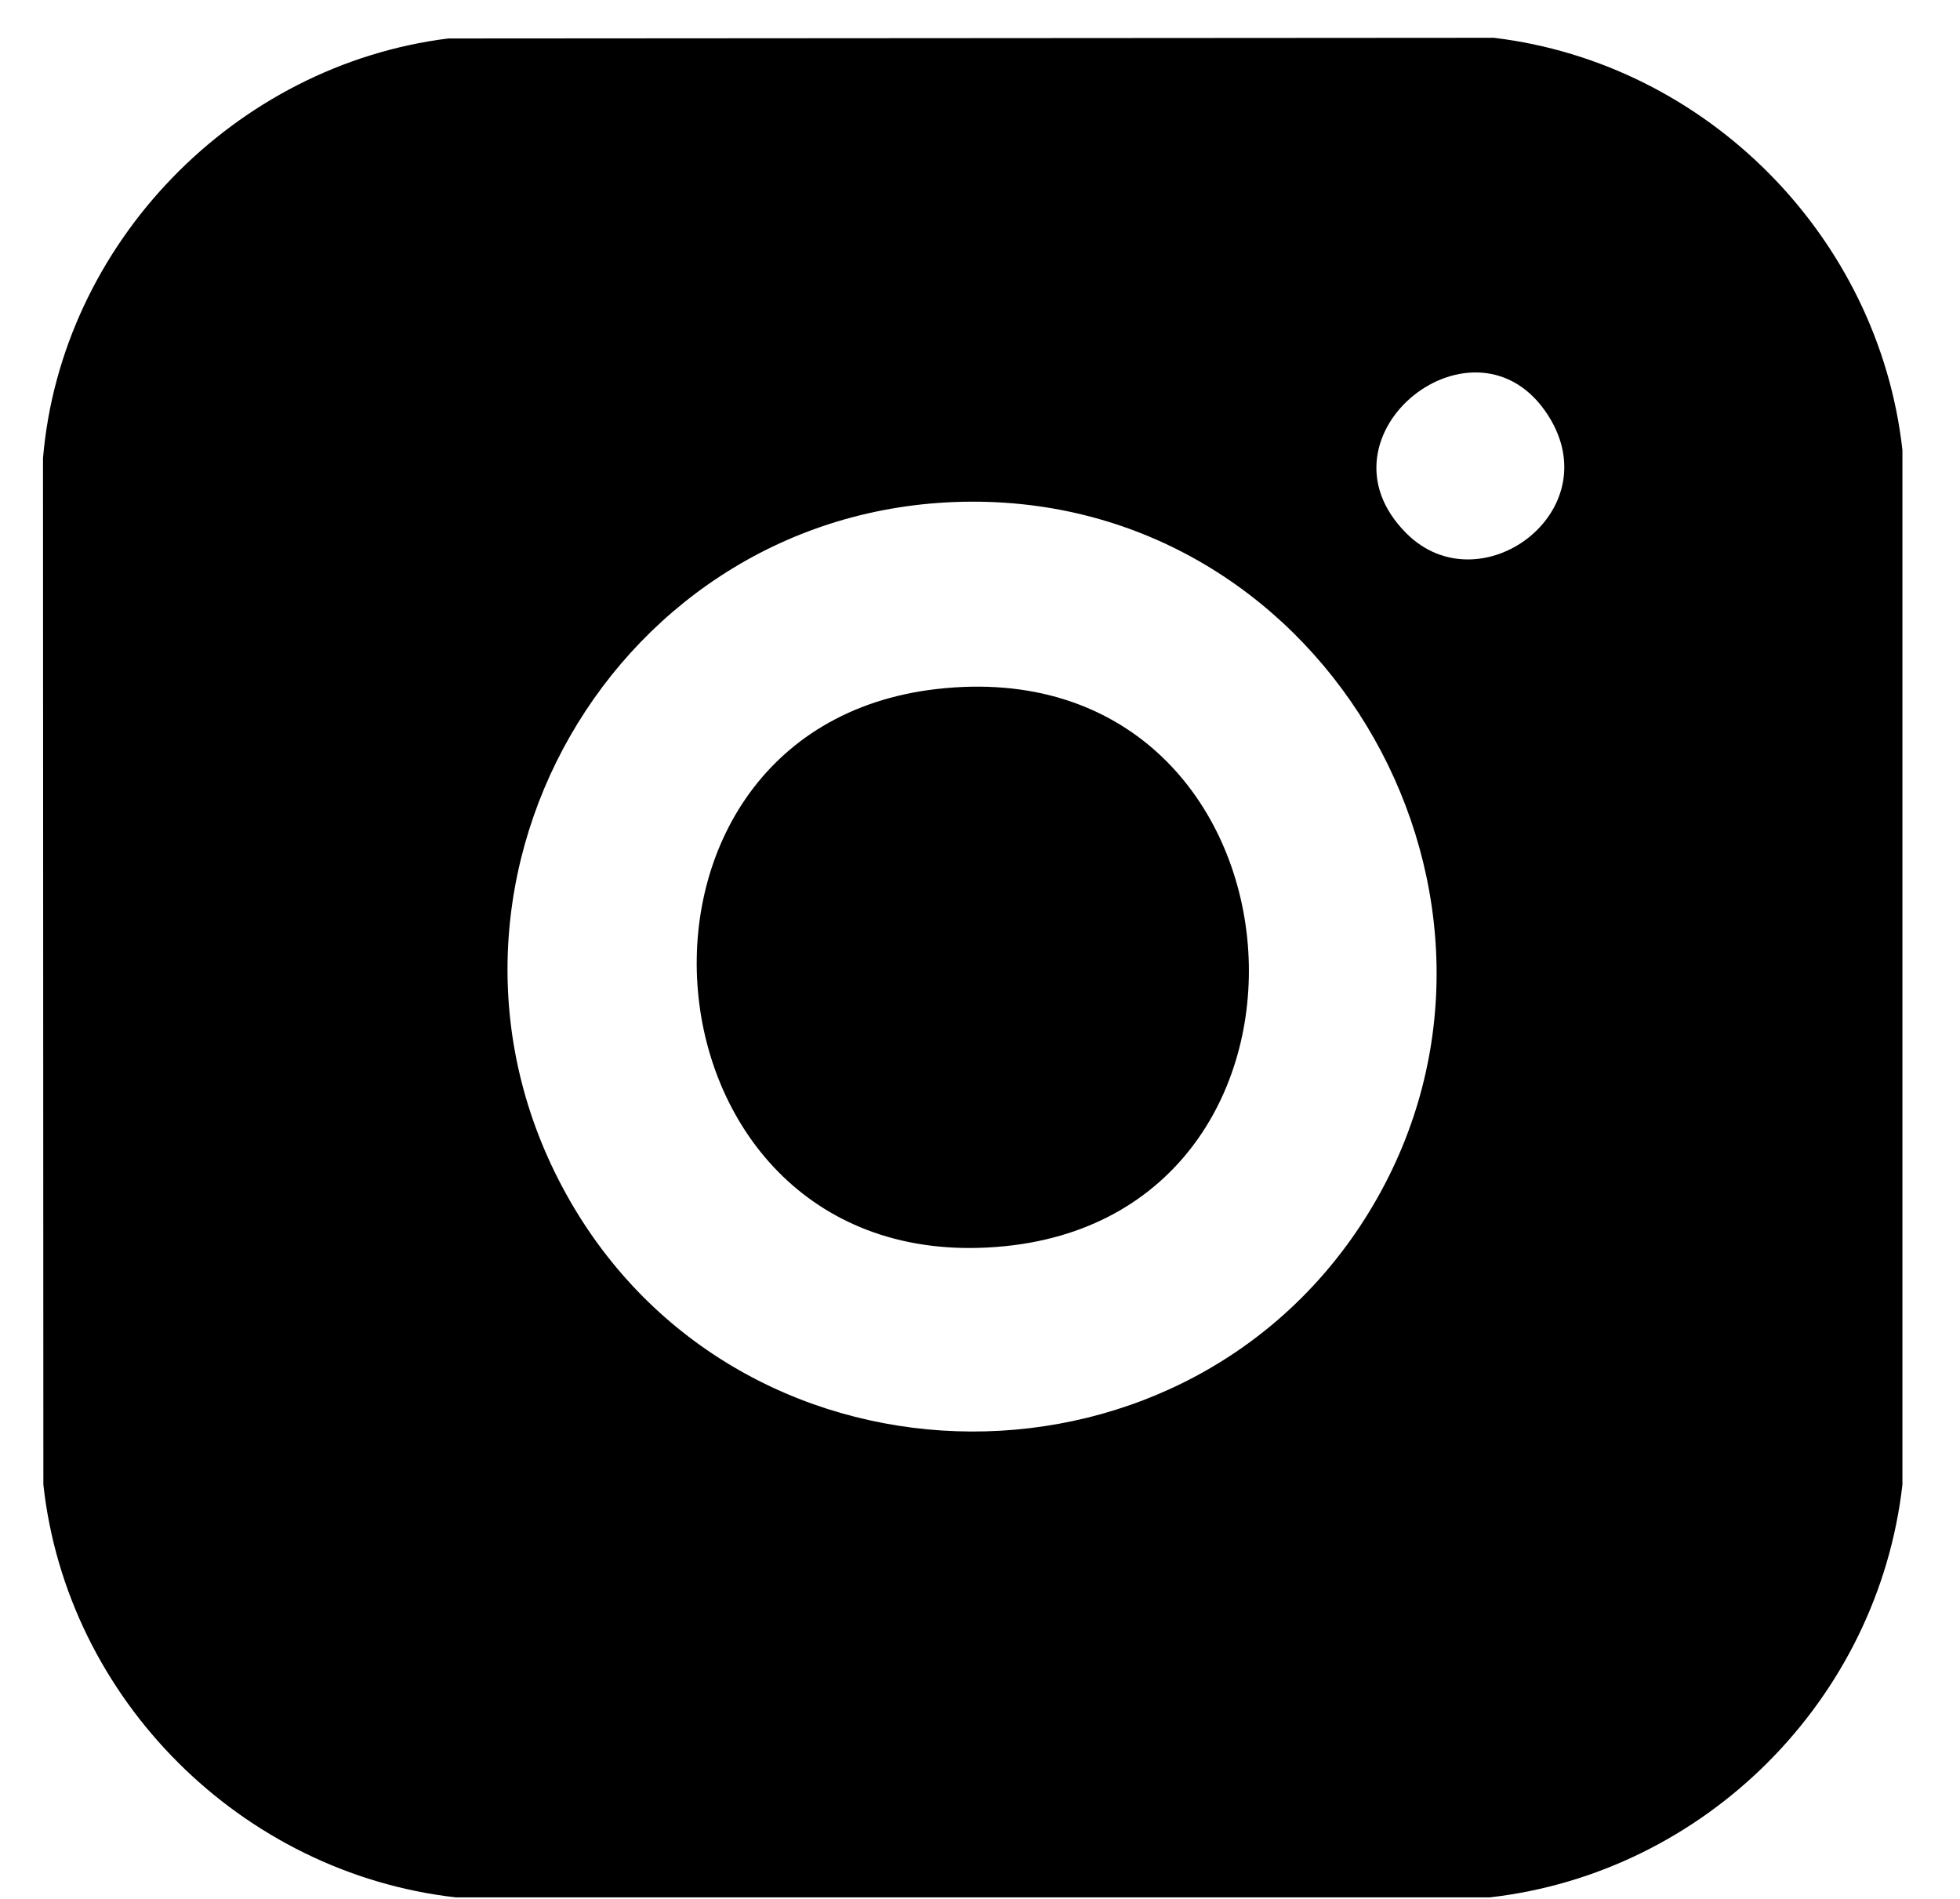
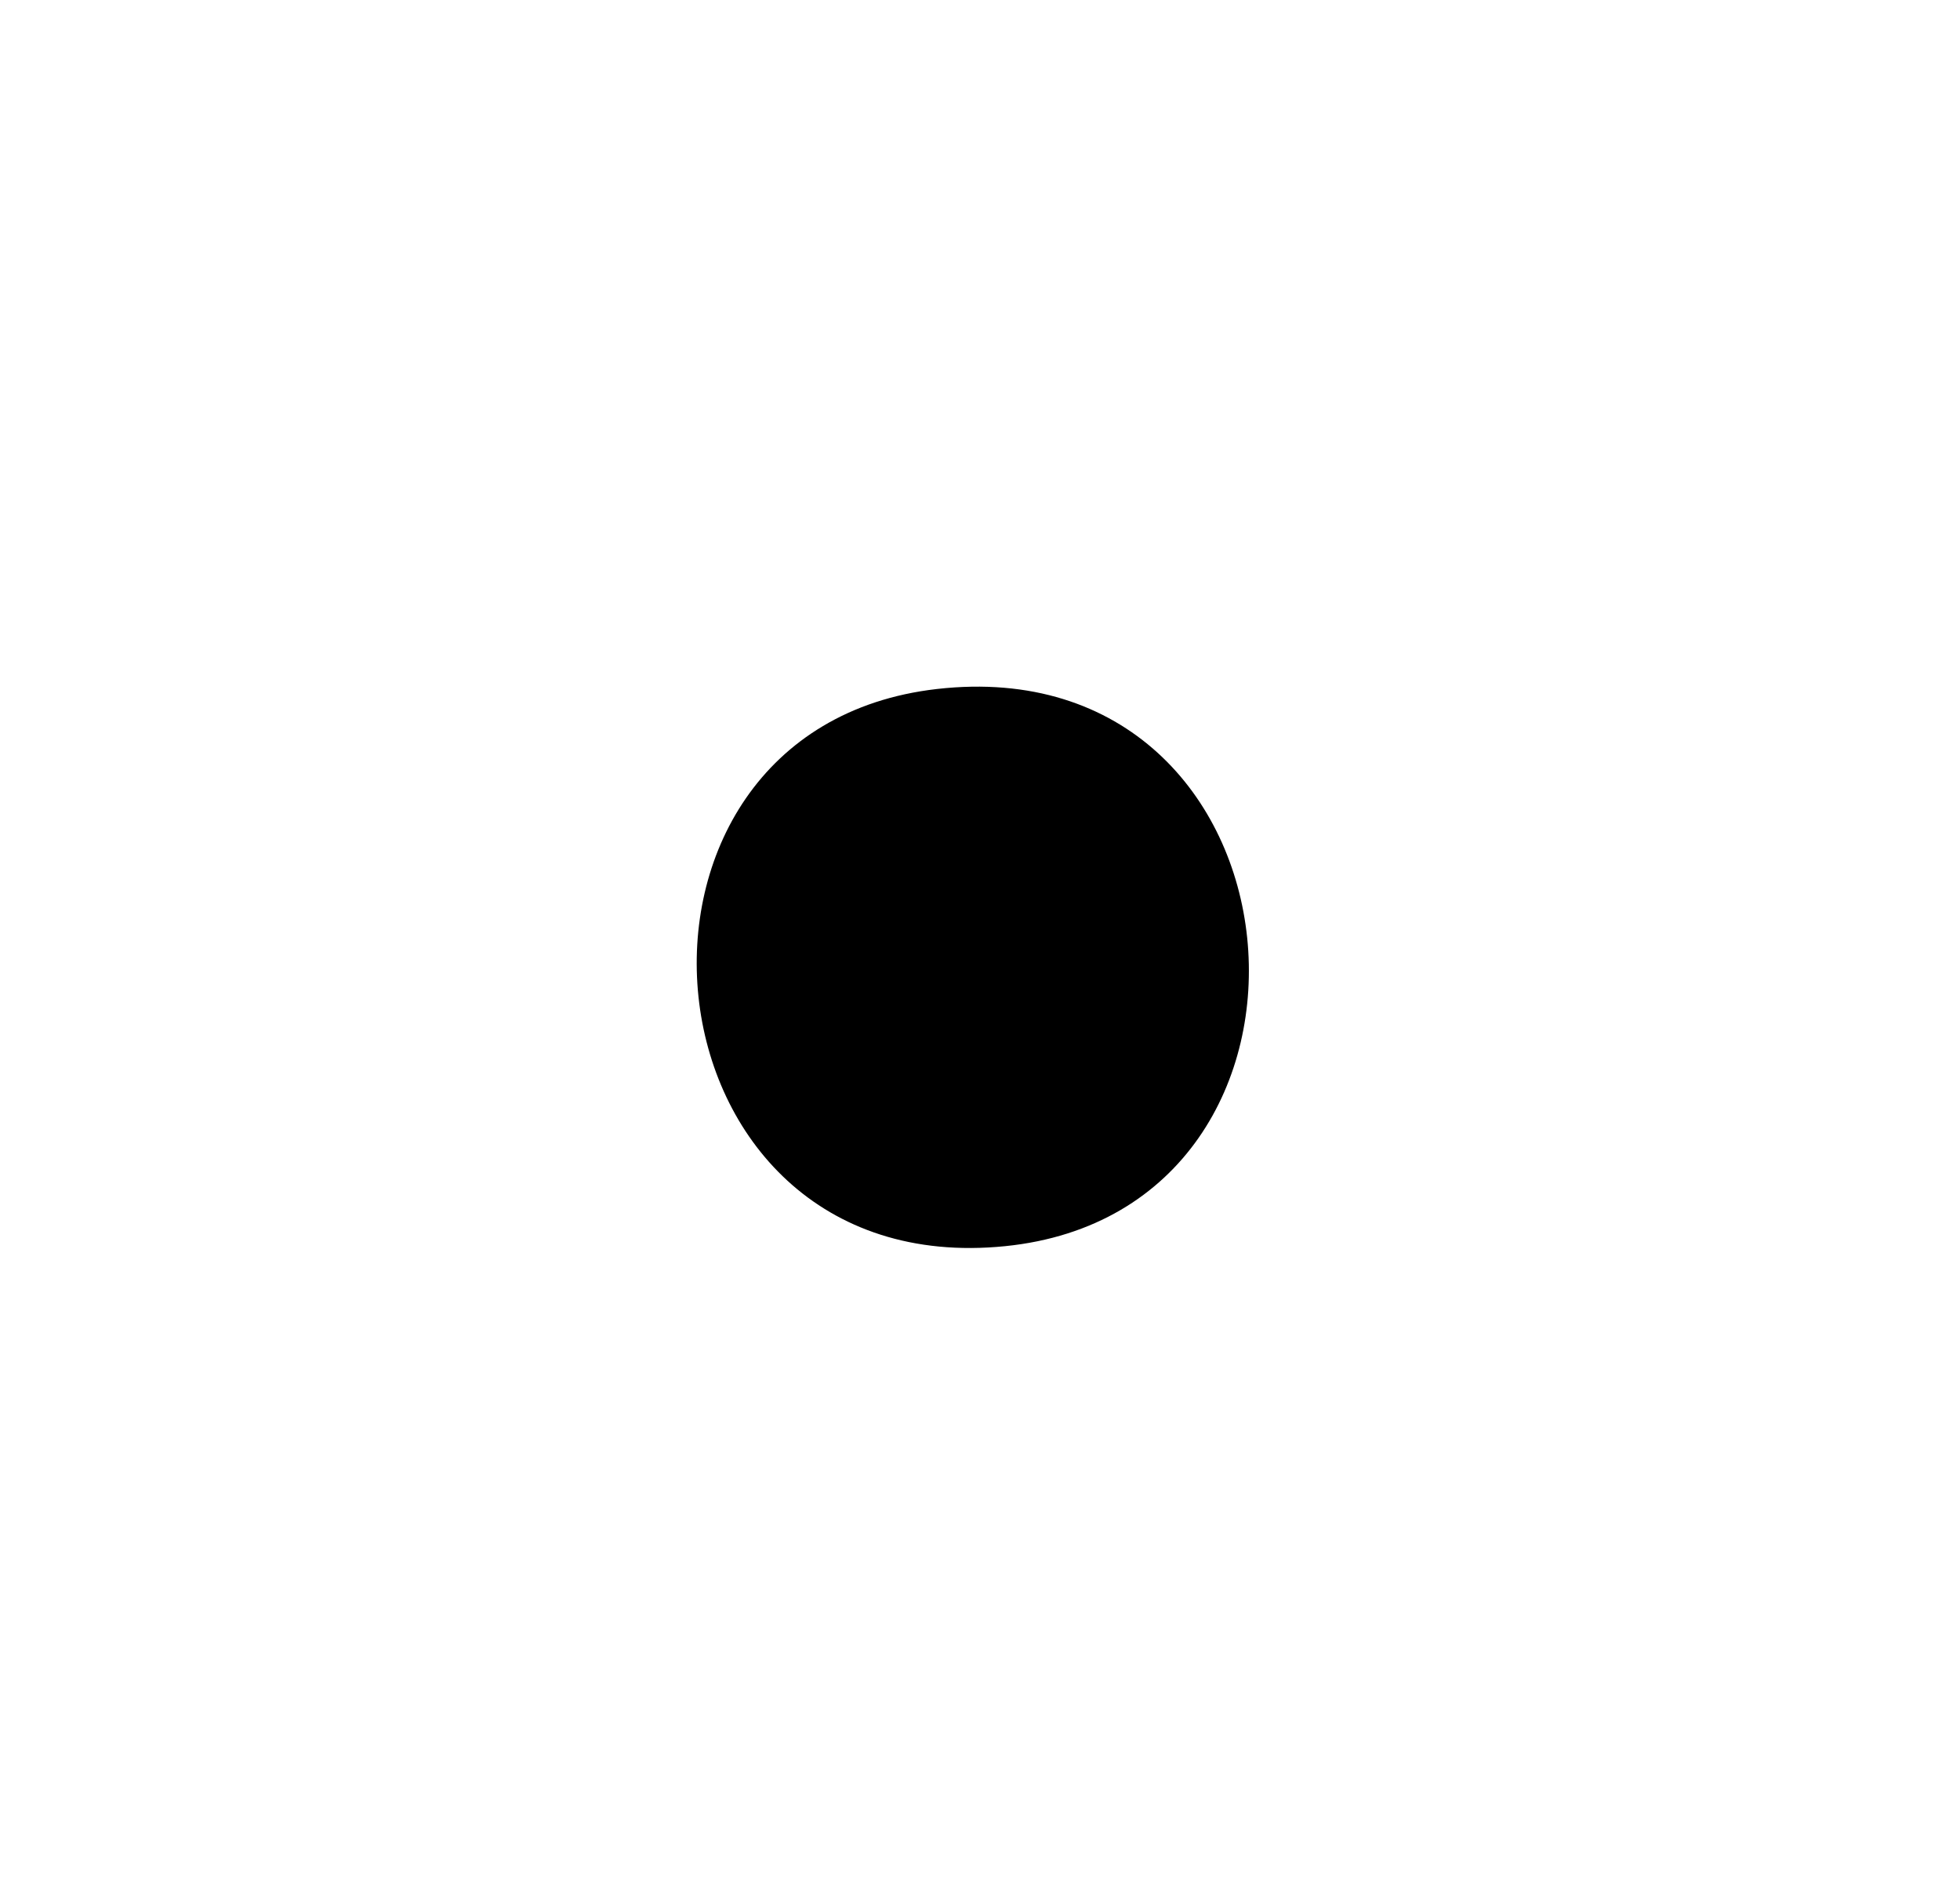
<svg xmlns="http://www.w3.org/2000/svg" width="32" height="31" viewBox="0 0 32 31" fill="none">
  <g clip-path="url(#clip0_3153_10868)">
-     <path d="M7.319 0.628L24.39 0.617C27.871 1.035 30.671 3.867 31.06 7.346V24.237C30.66 27.753 27.837 30.574 24.325 30.975H7.44C3.94 30.577 1.092 27.744 0.708 24.237L0.702 7.481C0.999 3.971 3.833 1.063 7.319 0.628ZM22.965 8.71C24.162 9.901 26.279 8.359 25.279 6.787C24.108 4.943 21.353 7.109 22.965 8.71ZM15.86 8.19C10.037 8.21 6.396 14.56 9.314 19.618C12.191 24.599 19.513 24.627 22.426 19.663C25.339 14.699 21.726 8.17 15.86 8.19Z" fill="black" />
    <path d="M15.298 11.248C21.477 10.545 22.253 19.753 16.41 20.344C10.324 20.959 9.517 11.906 15.298 11.248Z" fill="black" />
  </g>
  <defs>
    <clipPath id="clip0_3153_10868">
      <rect width="30.358" height="30.358" fill="white" transform="translate(0.702 0.617)" />
    </clipPath>
  </defs>
</svg>